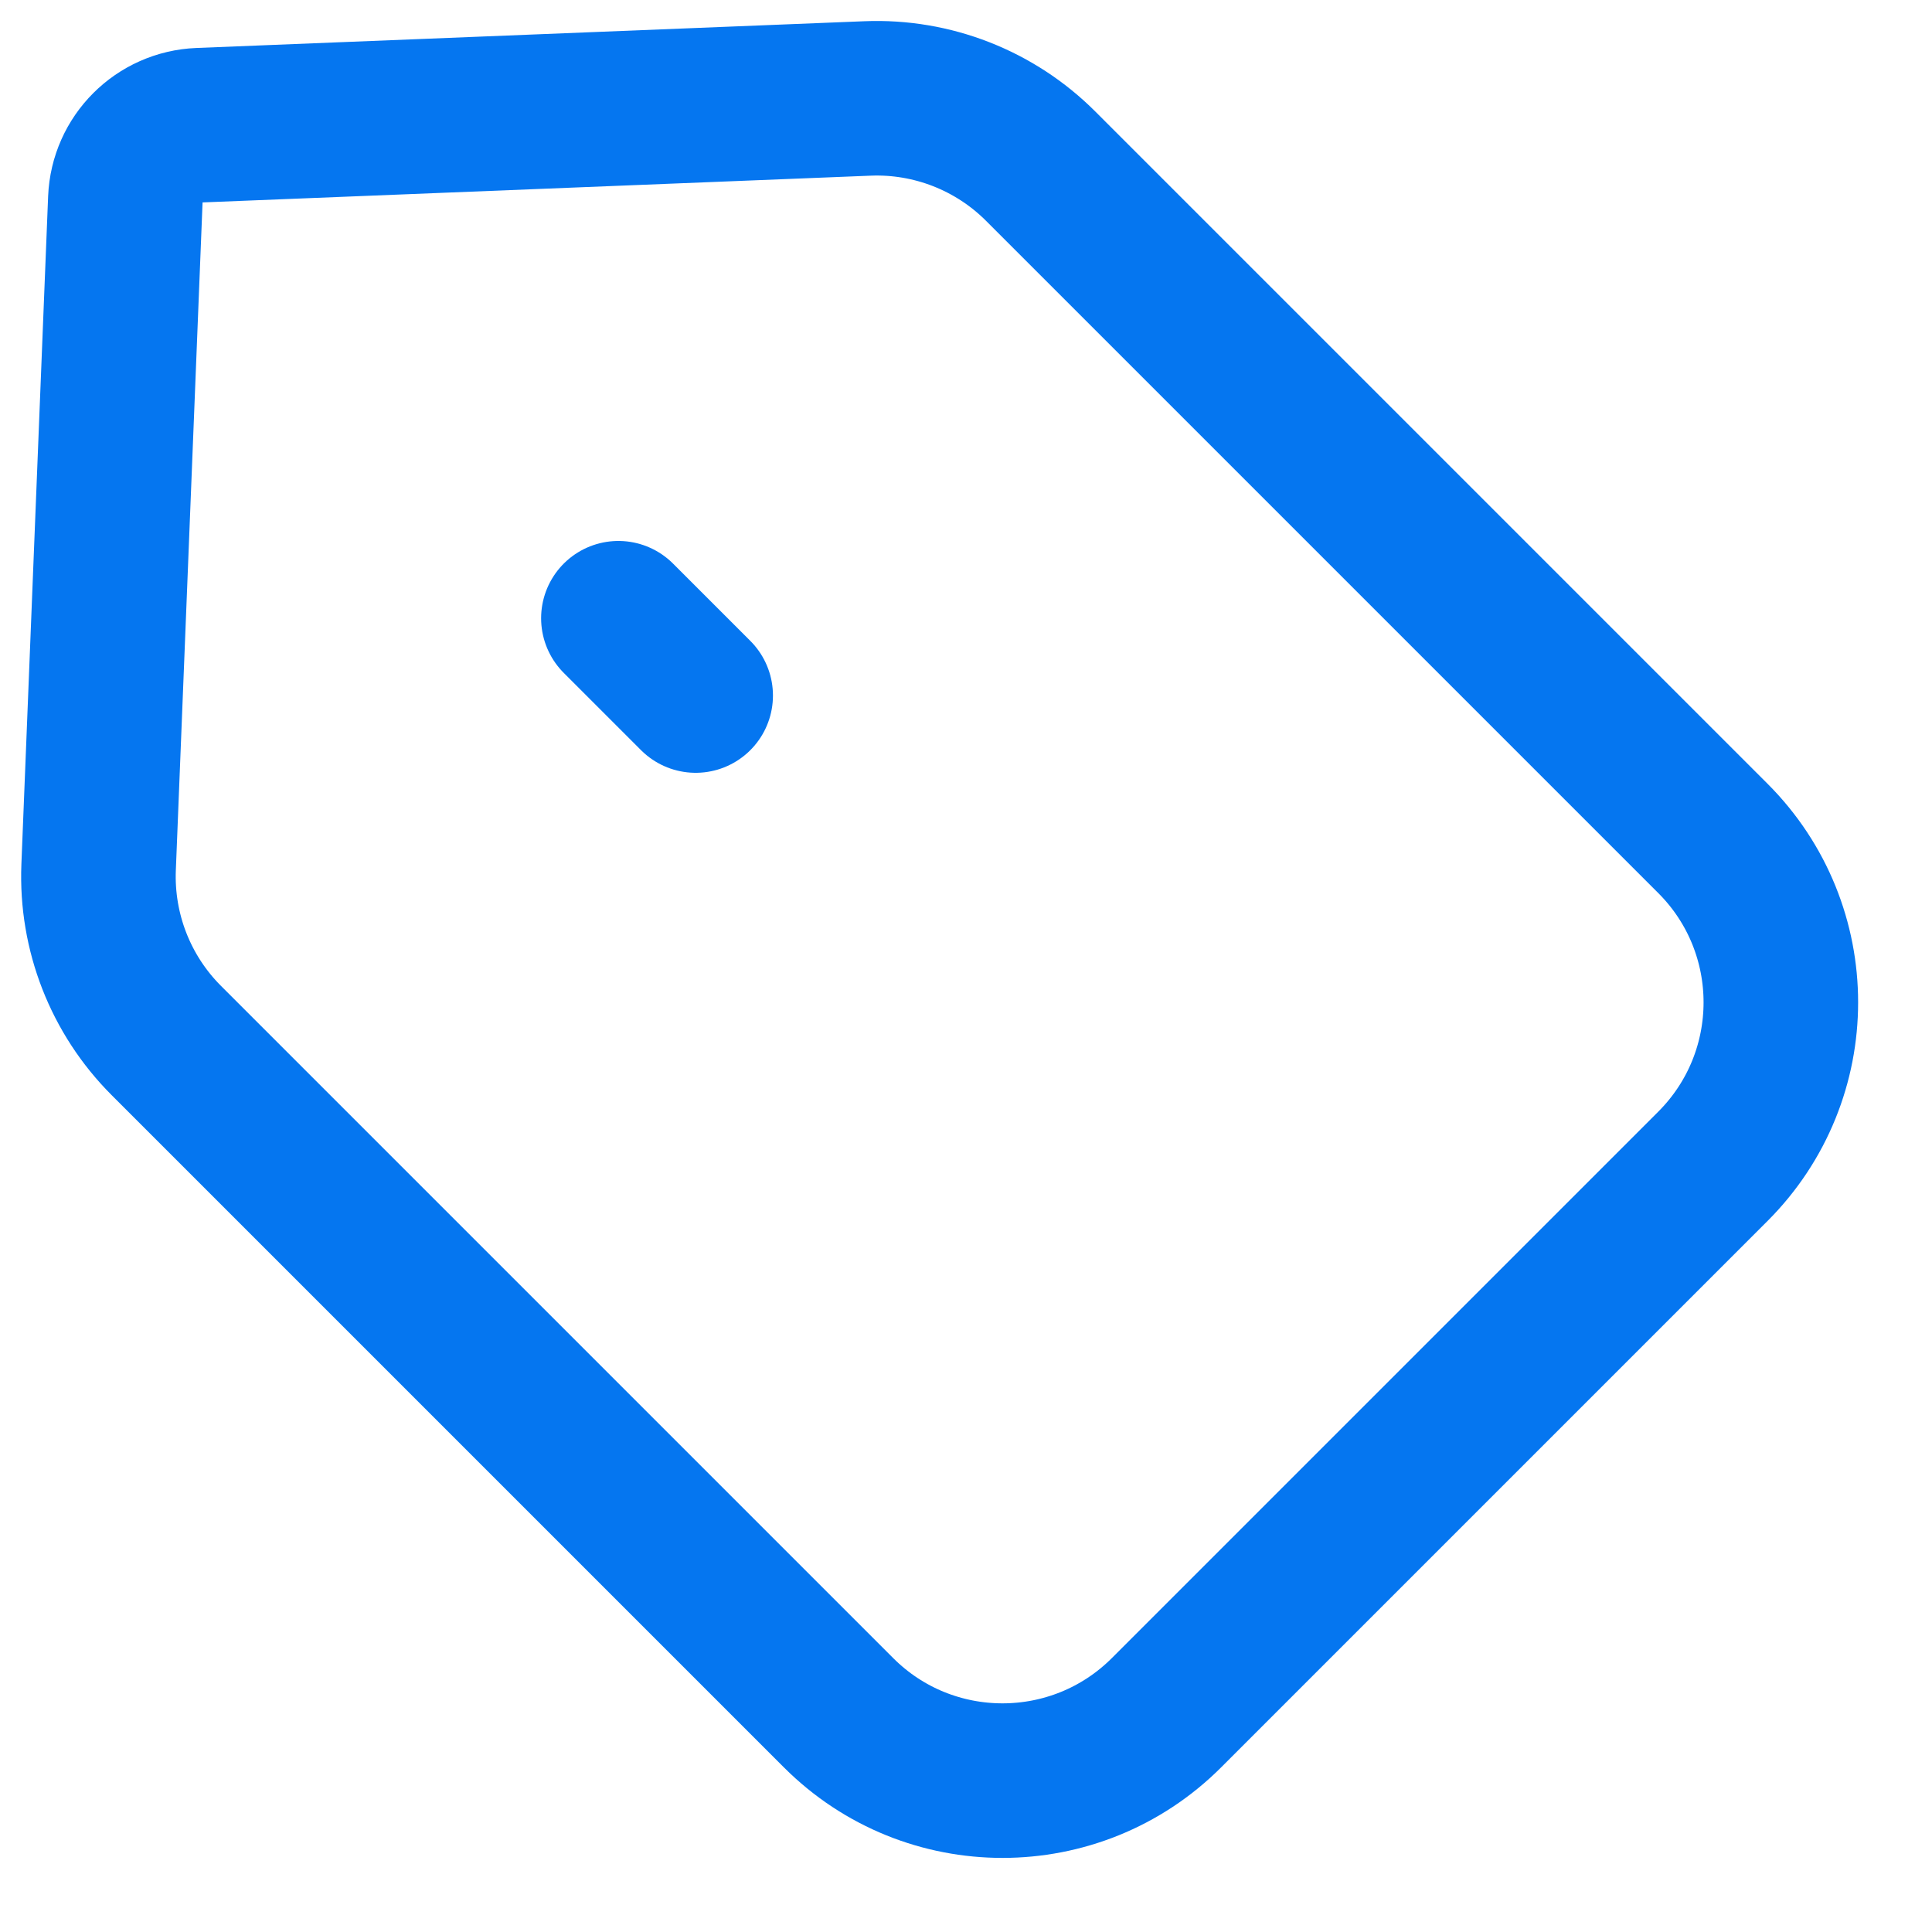
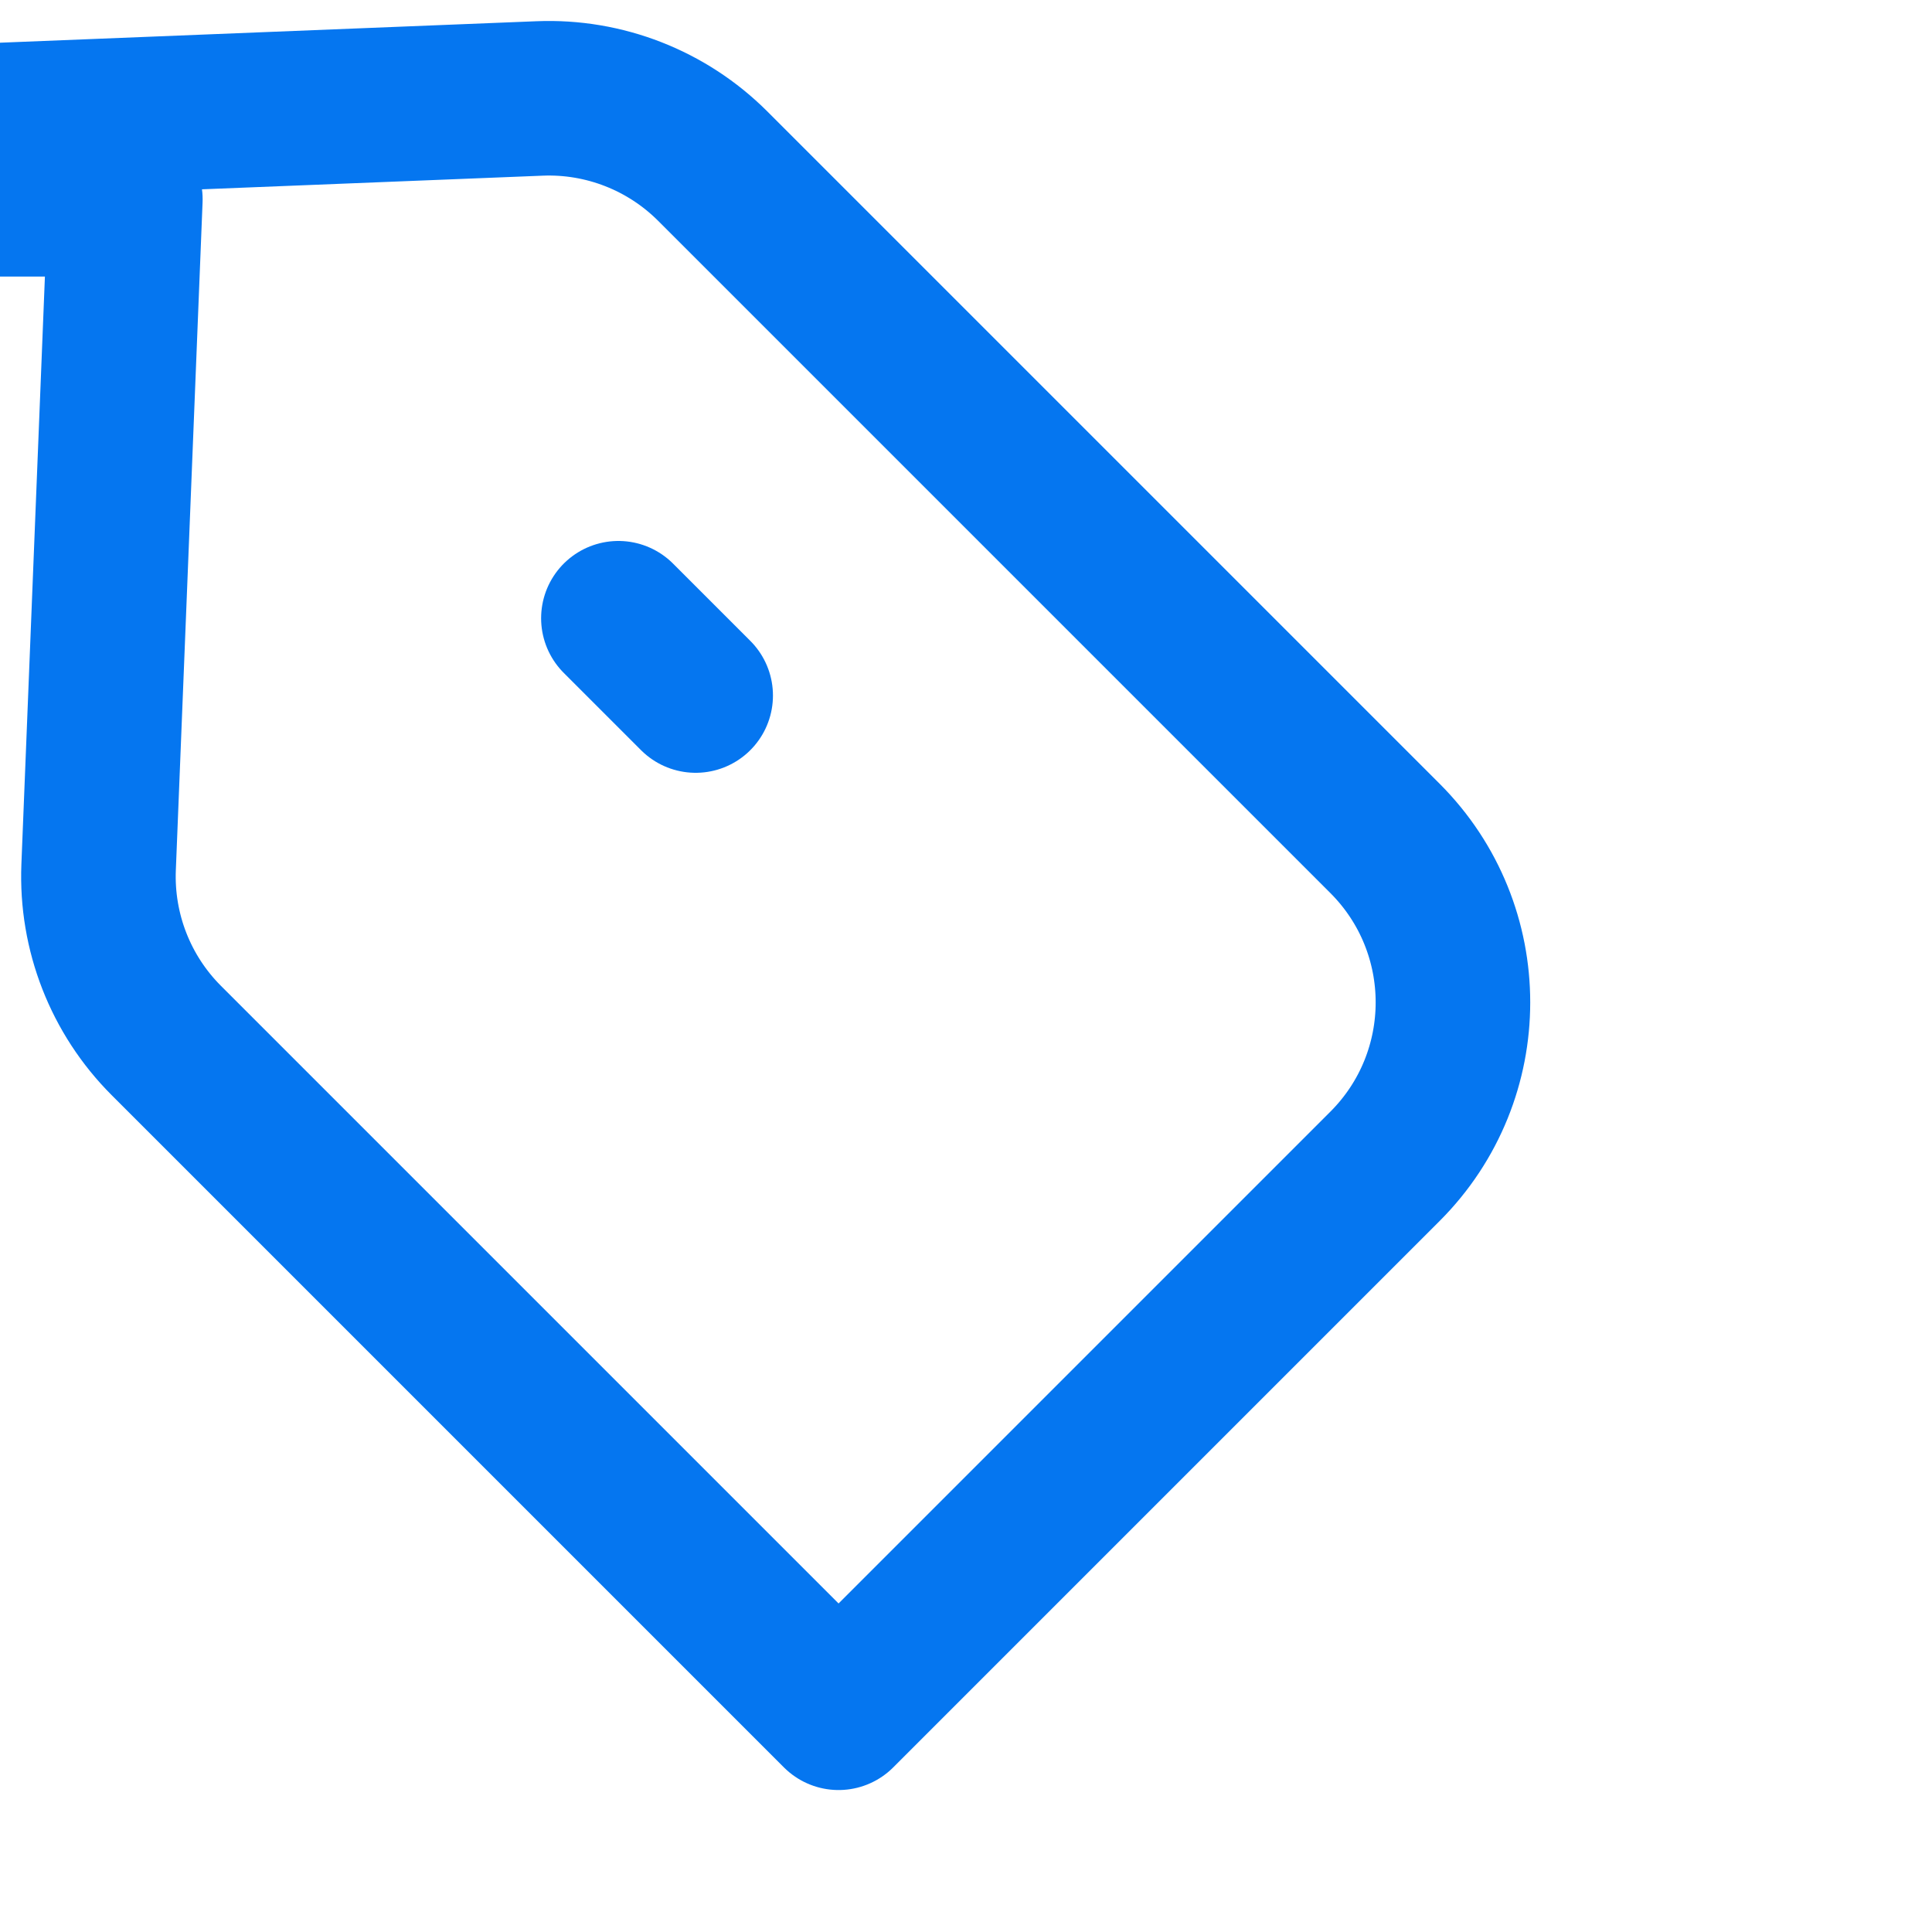
<svg xmlns="http://www.w3.org/2000/svg" fill="none" width="25" height="25" viewBox="0 0 25 25">
-   <path stroke="#0576F0" stroke-linecap="round" stroke-linejoin="round" stroke-width="2" d="m8.002 8 1 1M1.622 2.579 1.276 11.223c-.033.837.284 1.649.876 2.241l8.699 8.699c1.171 1.171 3.071 1.171 4.243 0l7.071-7.071c1.172-1.172 1.172-3.071 0-4.243l-8.699-8.699c-.592-.592-1.405-.91-2.241-.876l-8.644.346c-.521.021-.938.438-.959.959Z" />
+   <path stroke="#0576F0" stroke-linecap="round" stroke-linejoin="round" stroke-width="2" d="m8.002 8 1 1M1.622 2.579 1.276 11.223c-.033.837.284 1.649.876 2.241l8.699 8.699l7.071-7.071c1.172-1.172 1.172-3.071 0-4.243l-8.699-8.699c-.592-.592-1.405-.91-2.241-.876l-8.644.346c-.521.021-.938.438-.959.959Z" />
</svg>